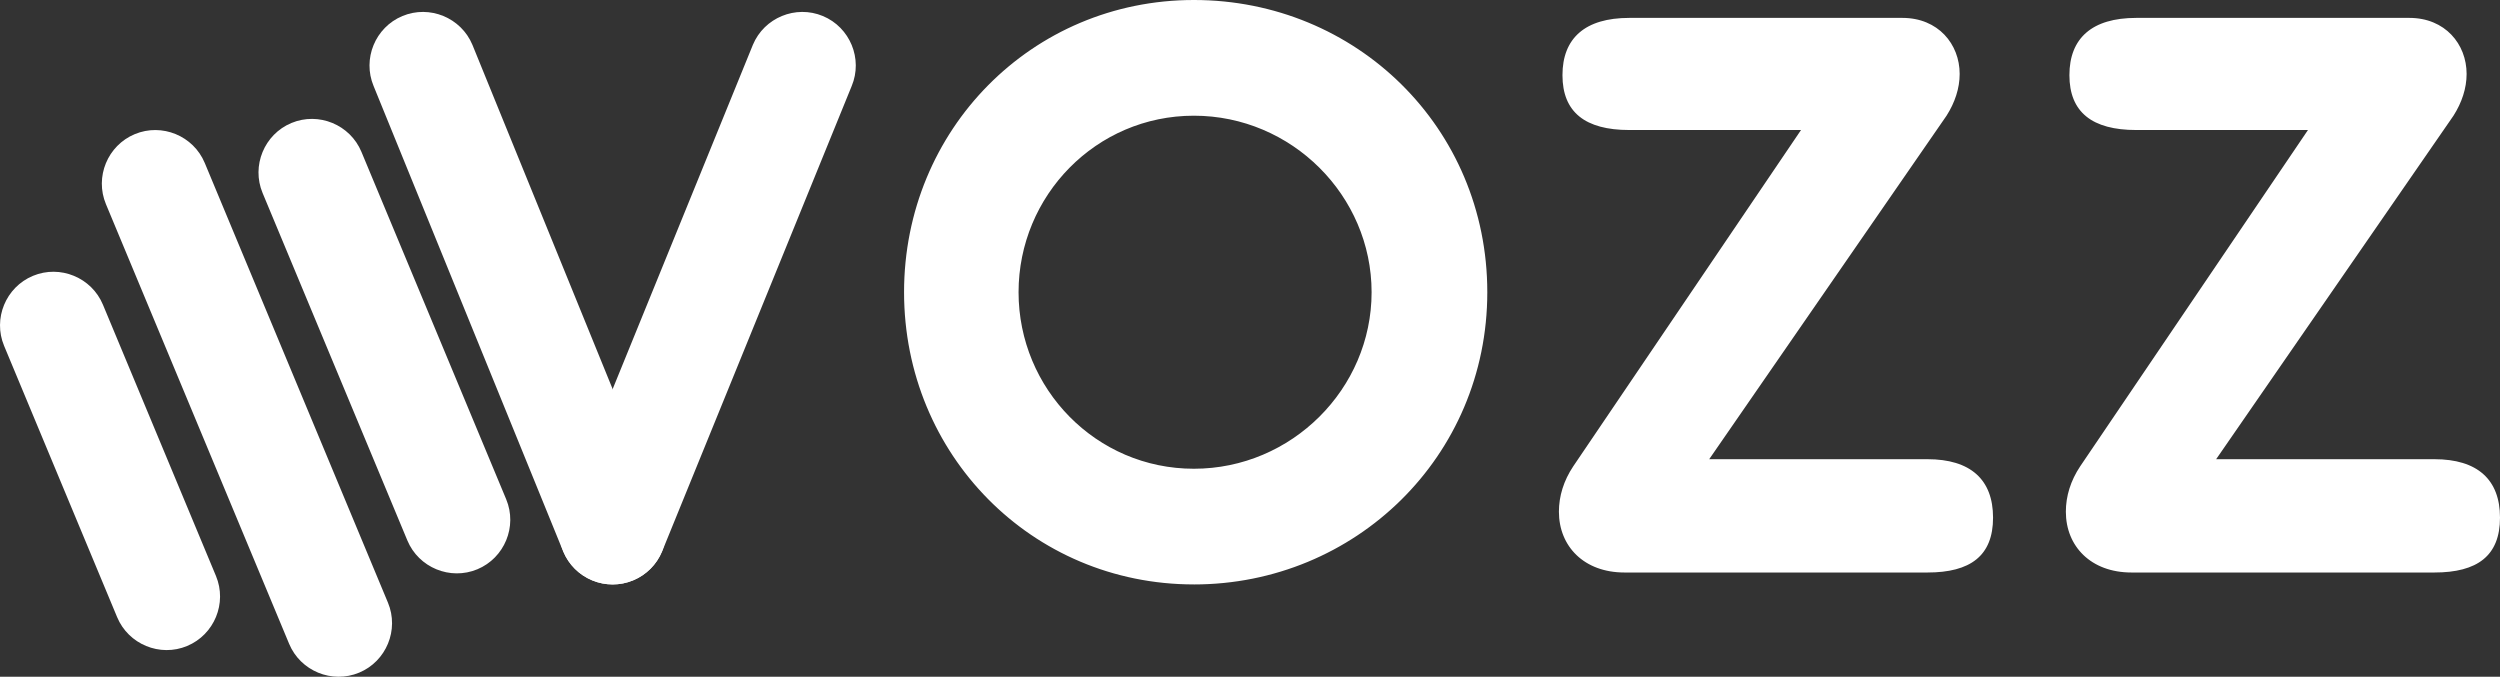
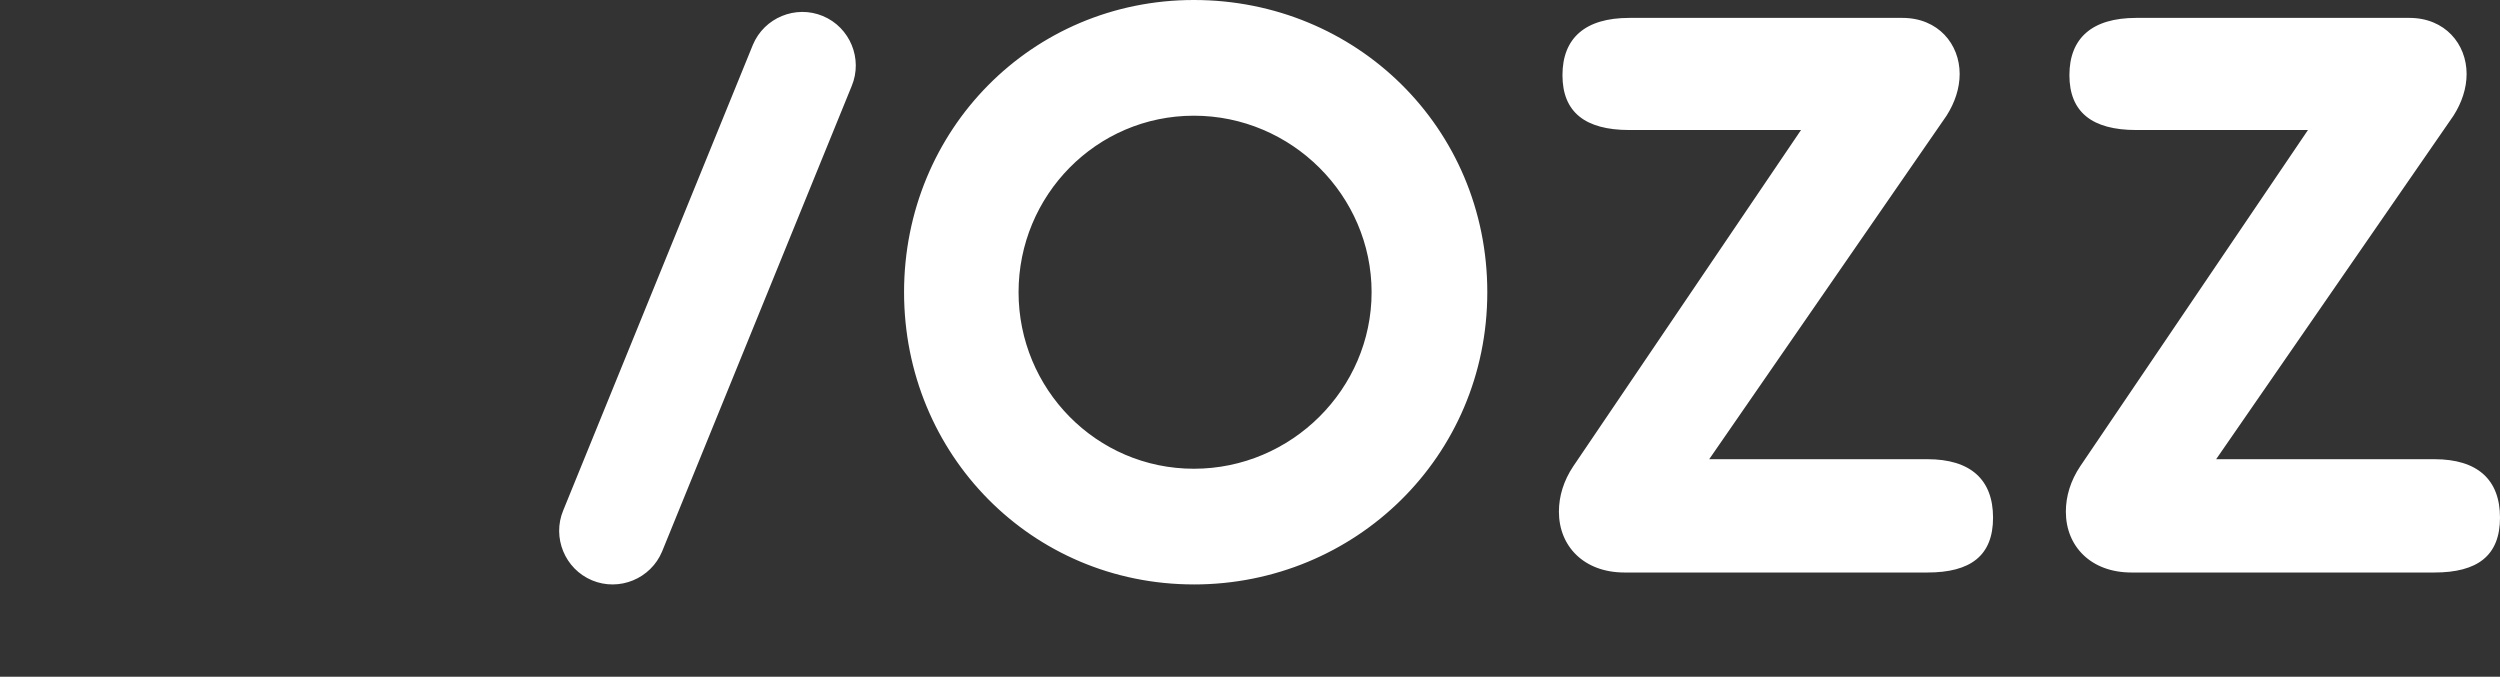
<svg xmlns="http://www.w3.org/2000/svg" id="Camada_1" data-name="Camada 1" viewBox="0 0 1553.52 420.54">
  <rect x="0" y="0" width="1553.52" height="420.54" fill="#333333" stroke="none" />
  <defs>
    <style>
      .cls-1 {
        fill: #fff;
        stroke-width: 0px;
      }
    </style>
  </defs>
  <g id="_4" data-name="4">
    <path class="cls-1" d="M1497.19,11.12c22.24,0,35.58,16.31,35.58,34.83,0,8.89-2.96,17.79-8.15,25.94l-147.49,213.46h135.63c26.68,0,40.76,12.6,40.76,36.32s-14.08,34.09-40.76,34.09h-188.26c-25.2,0-40.76-16.31-40.76-37.8,0-9.63,2.96-19.27,8.89-28.16l141.56-209.01h-106.73c-27.42,0-41.51-11.12-41.51-34.09s14.08-35.58,41.51-35.58h169.73ZM1182.17,11.12c22.23,0,35.58,16.31,35.58,34.83,0,8.89-2.96,17.79-8.15,25.94l-147.49,213.46h135.63c26.68,0,40.76,12.6,40.76,36.32s-14.08,34.09-40.76,34.09h-188.26c-25.2,0-40.76-16.31-40.76-37.8,0-9.63,2.96-19.27,8.89-28.16l141.56-209.01h-106.73c-27.42,0-41.51-11.12-41.51-34.09s14.08-35.58,41.51-35.58h169.73ZM741.89,363.17c-100.8,0-180.1-80.79-180.1-181.59S641.09,0,741.89,0s182.33,79.31,182.33,181.59-82.27,181.59-182.33,181.59ZM632.94,181.59c0,60.03,48.18,109.69,108.95,109.69s110.43-49.66,110.43-109.69-49.66-109.69-110.43-109.69-108.95,49.66-108.95,109.69ZM367.92,360.63h0c16.89,7.04,36.46-1.02,43.5-17.91l117.83-289.26c7.04-16.89-1.02-36.46-17.91-43.5h0c-16.89-7.04-36.46,1.02-43.5,17.91l-117.83,289.26c-7.04,16.89,1.02,36.46,17.91,43.5Z" />
-     <path class="cls-1" d="M241.08,374.5L127.24,101.27c-7.04-16.89-26.61-24.95-43.5-17.91h0c-16.89,7.04-24.95,26.61-17.91,43.5l113.84,273.22c7.04,16.89,26.61,24.95,43.5,17.91h0c16.89-7.04,24.95-26.61,17.91-43.5ZM411.4,317.13L293.57,27.87c-7.04-16.89-26.61-24.95-43.5-17.91h0c-16.89,7.04-24.95,26.61-17.91,43.5l117.83,289.26c7.04,16.89,26.61,24.95,43.5,17.91h0c16.89-7.04,24.95-26.61,17.91-43.5ZM296.64,353.75h0c-16.89,7.04-36.46-1.02-43.5-17.91l-89.96-215.91c-7.04-16.89,1.02-36.46,17.91-43.5h0c16.89-7.04,36.46,1.02,43.5,17.91l89.96,215.91c7.04,16.89-1.02,36.46-17.91,43.5ZM116.29,401.42h0c-16.89,7.04-36.46-1.02-43.5-17.91L2.55,214.92c-7.04-16.89,1.02-36.46,17.91-43.5h0c16.89-7.04,36.46,1.02,43.5,17.91l70.24,168.58c7.04,16.89-1.02,36.46-17.91,43.5Z" />
  </g>
</svg>